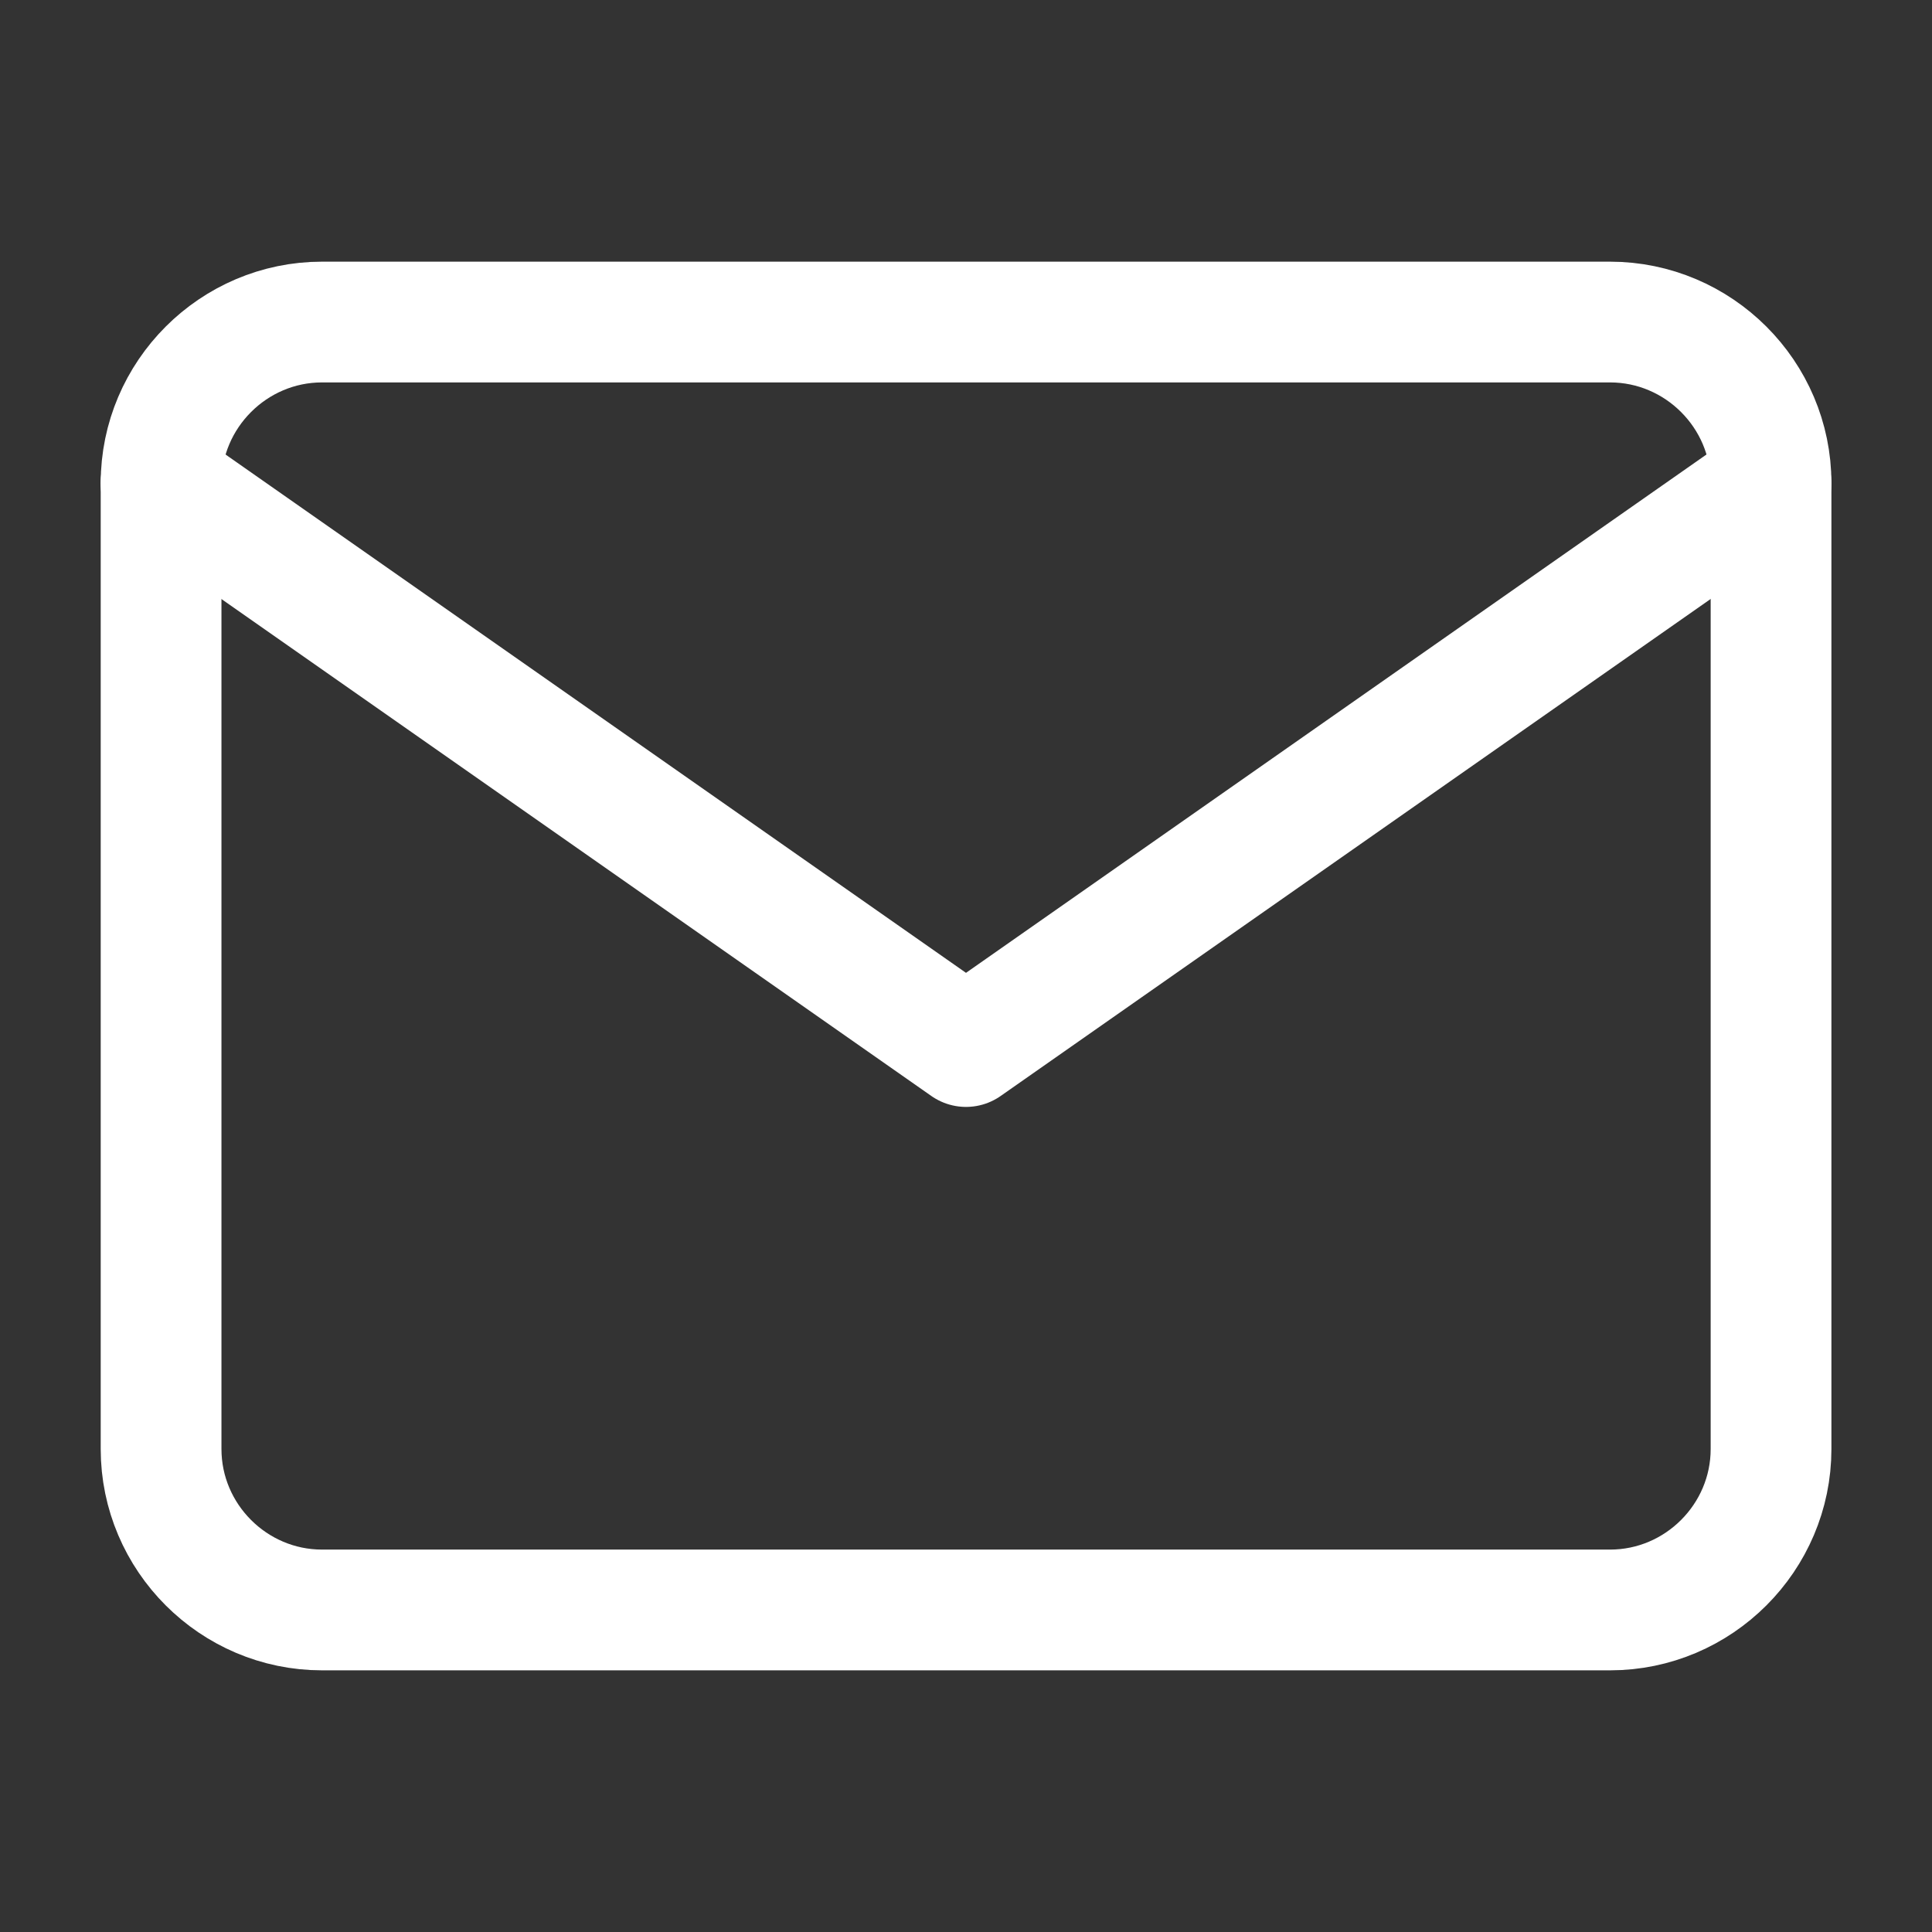
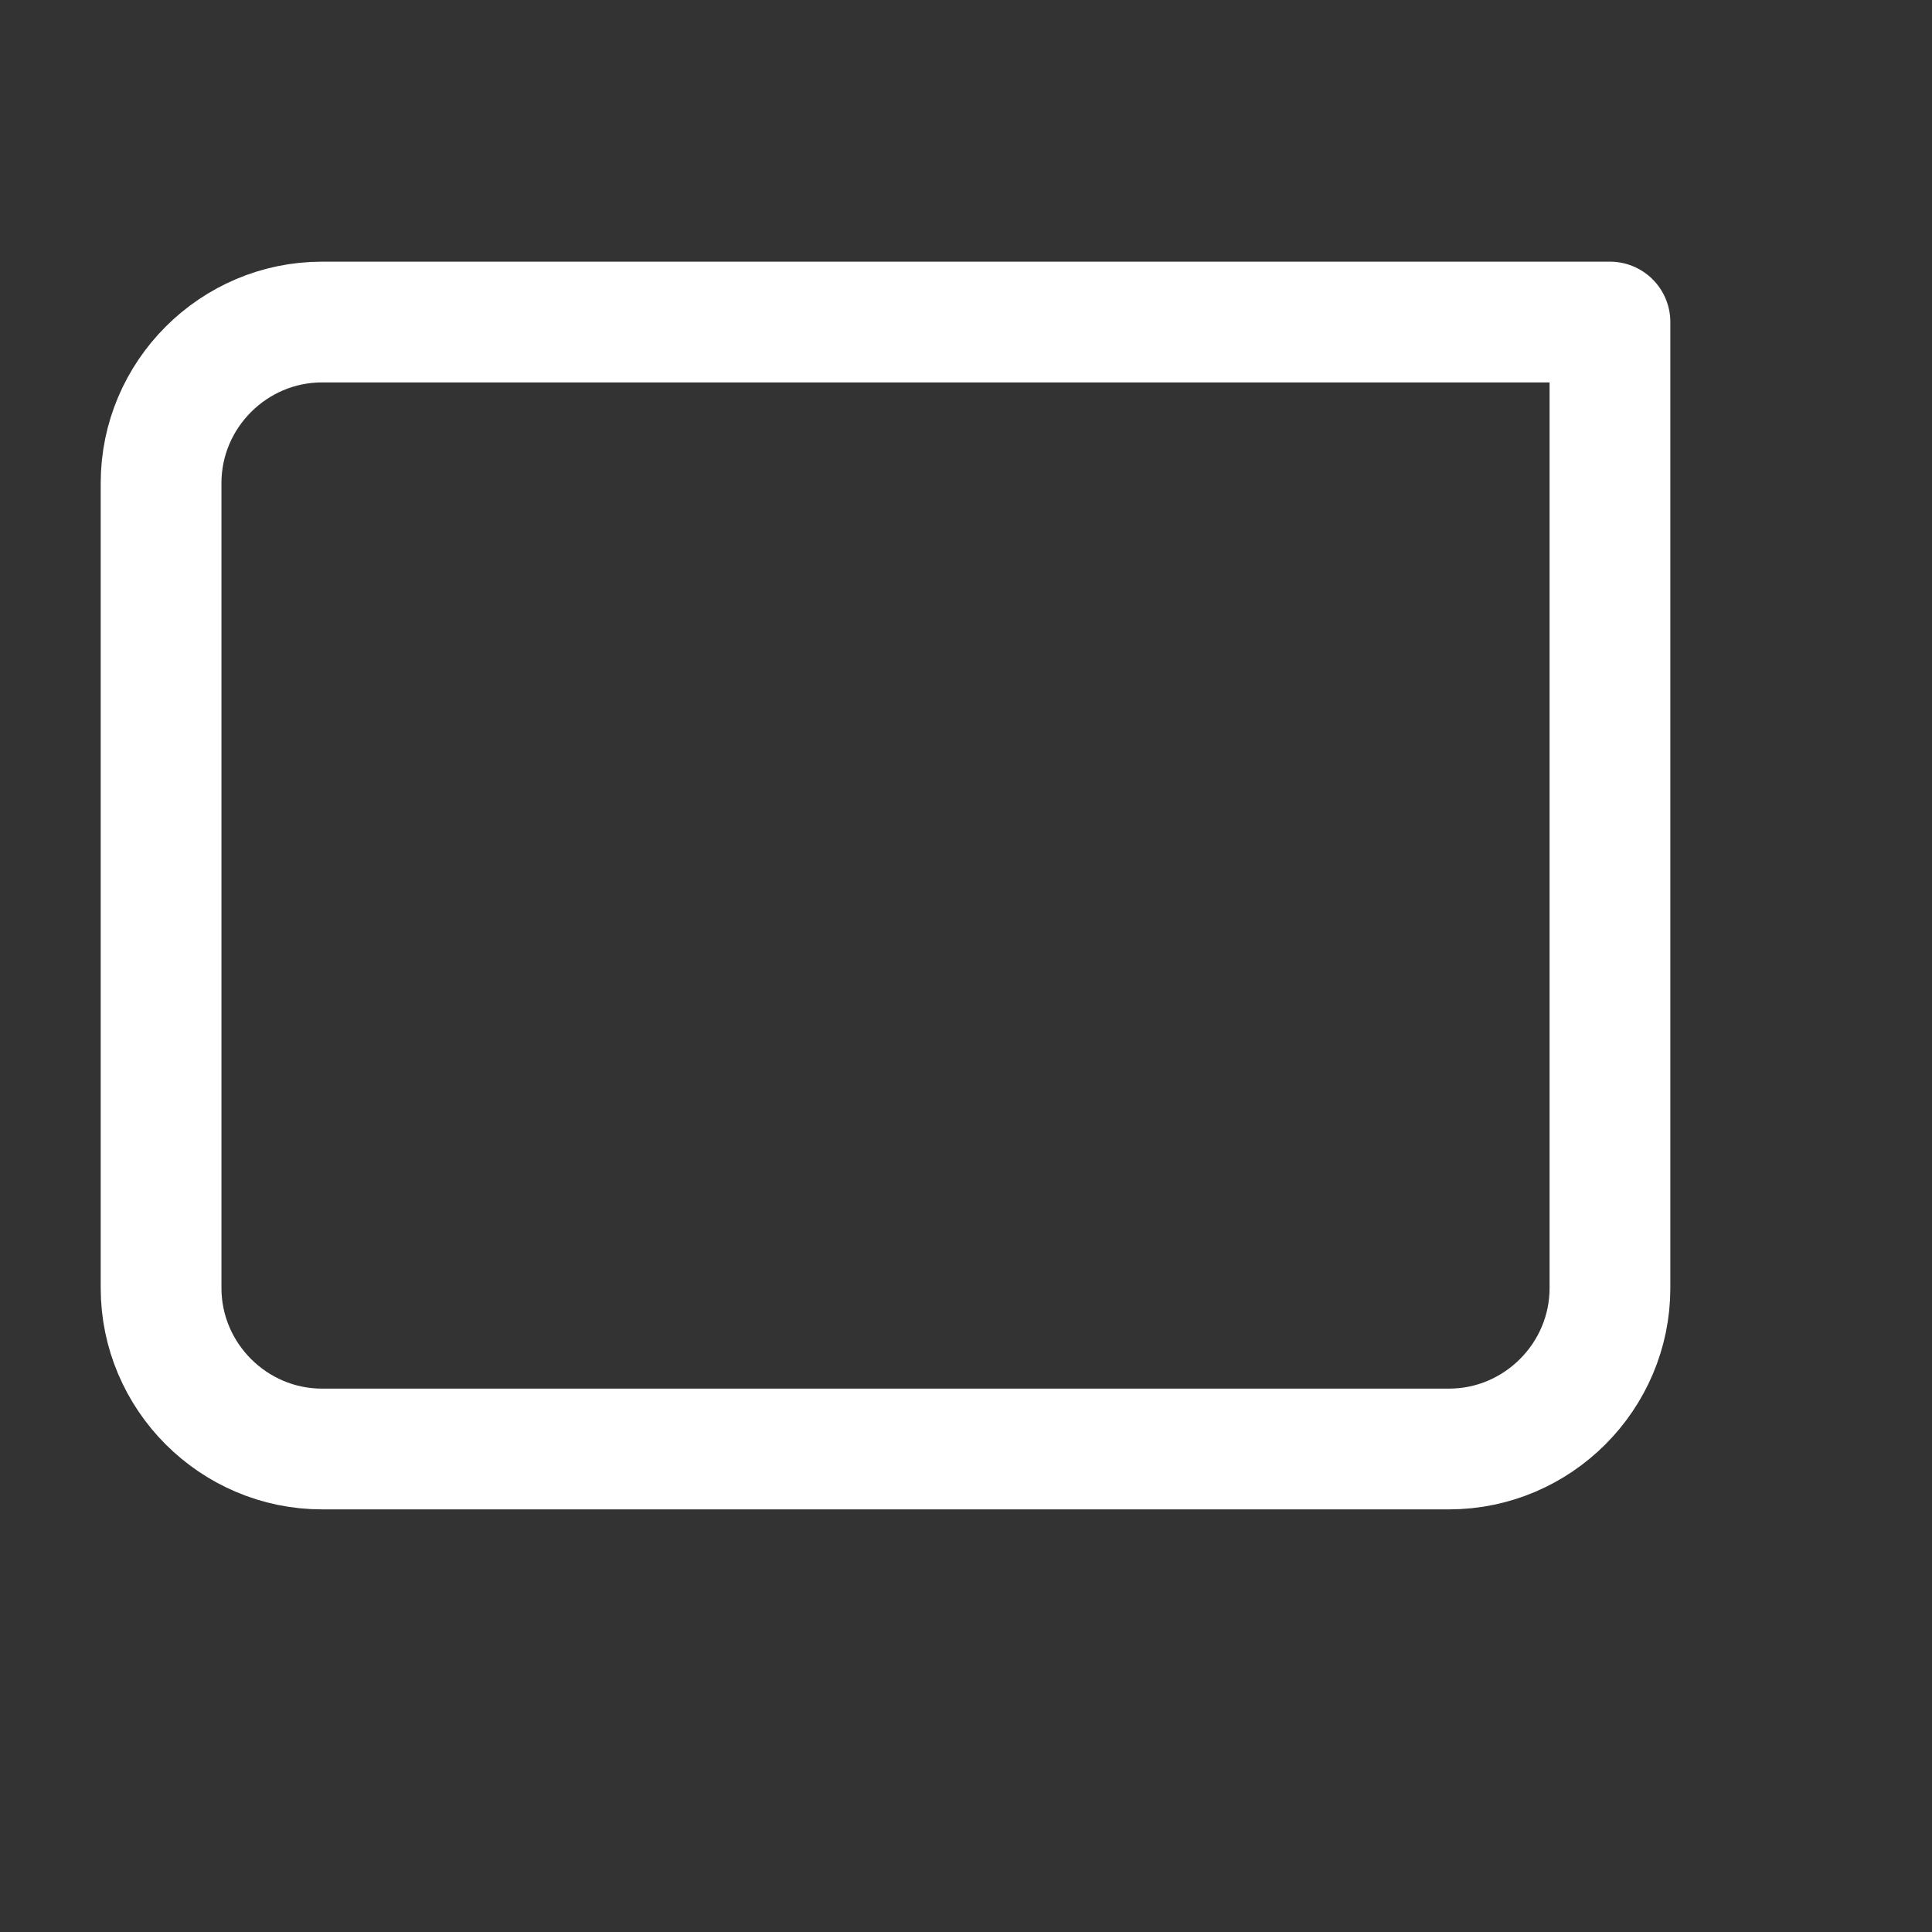
<svg xmlns="http://www.w3.org/2000/svg" width="16" height="16" fill="none">
  <rect width="100%" height="100%" fill="#333333" stroke="none" />
-   <path stroke="#fff" stroke-linecap="round" stroke-linejoin="round" d="M2.667 2.667h10.666c.734 0 1.334.6 1.334 1.333v8c0 .733-.6 1.333-1.333 1.333H2.667c-.733 0-1.333-.6-1.333-1.333V4c0-.733.6-1.333 1.333-1.333Z" />
-   <path stroke="#fff" stroke-linecap="round" stroke-linejoin="round" d="M14.667 4 8 8.667 1.333 4" />
+   <path stroke="#fff" stroke-linecap="round" stroke-linejoin="round" d="M2.667 2.667h10.666v8c0 .733-.6 1.333-1.333 1.333H2.667c-.733 0-1.333-.6-1.333-1.333V4c0-.733.6-1.333 1.333-1.333Z" />
</svg>